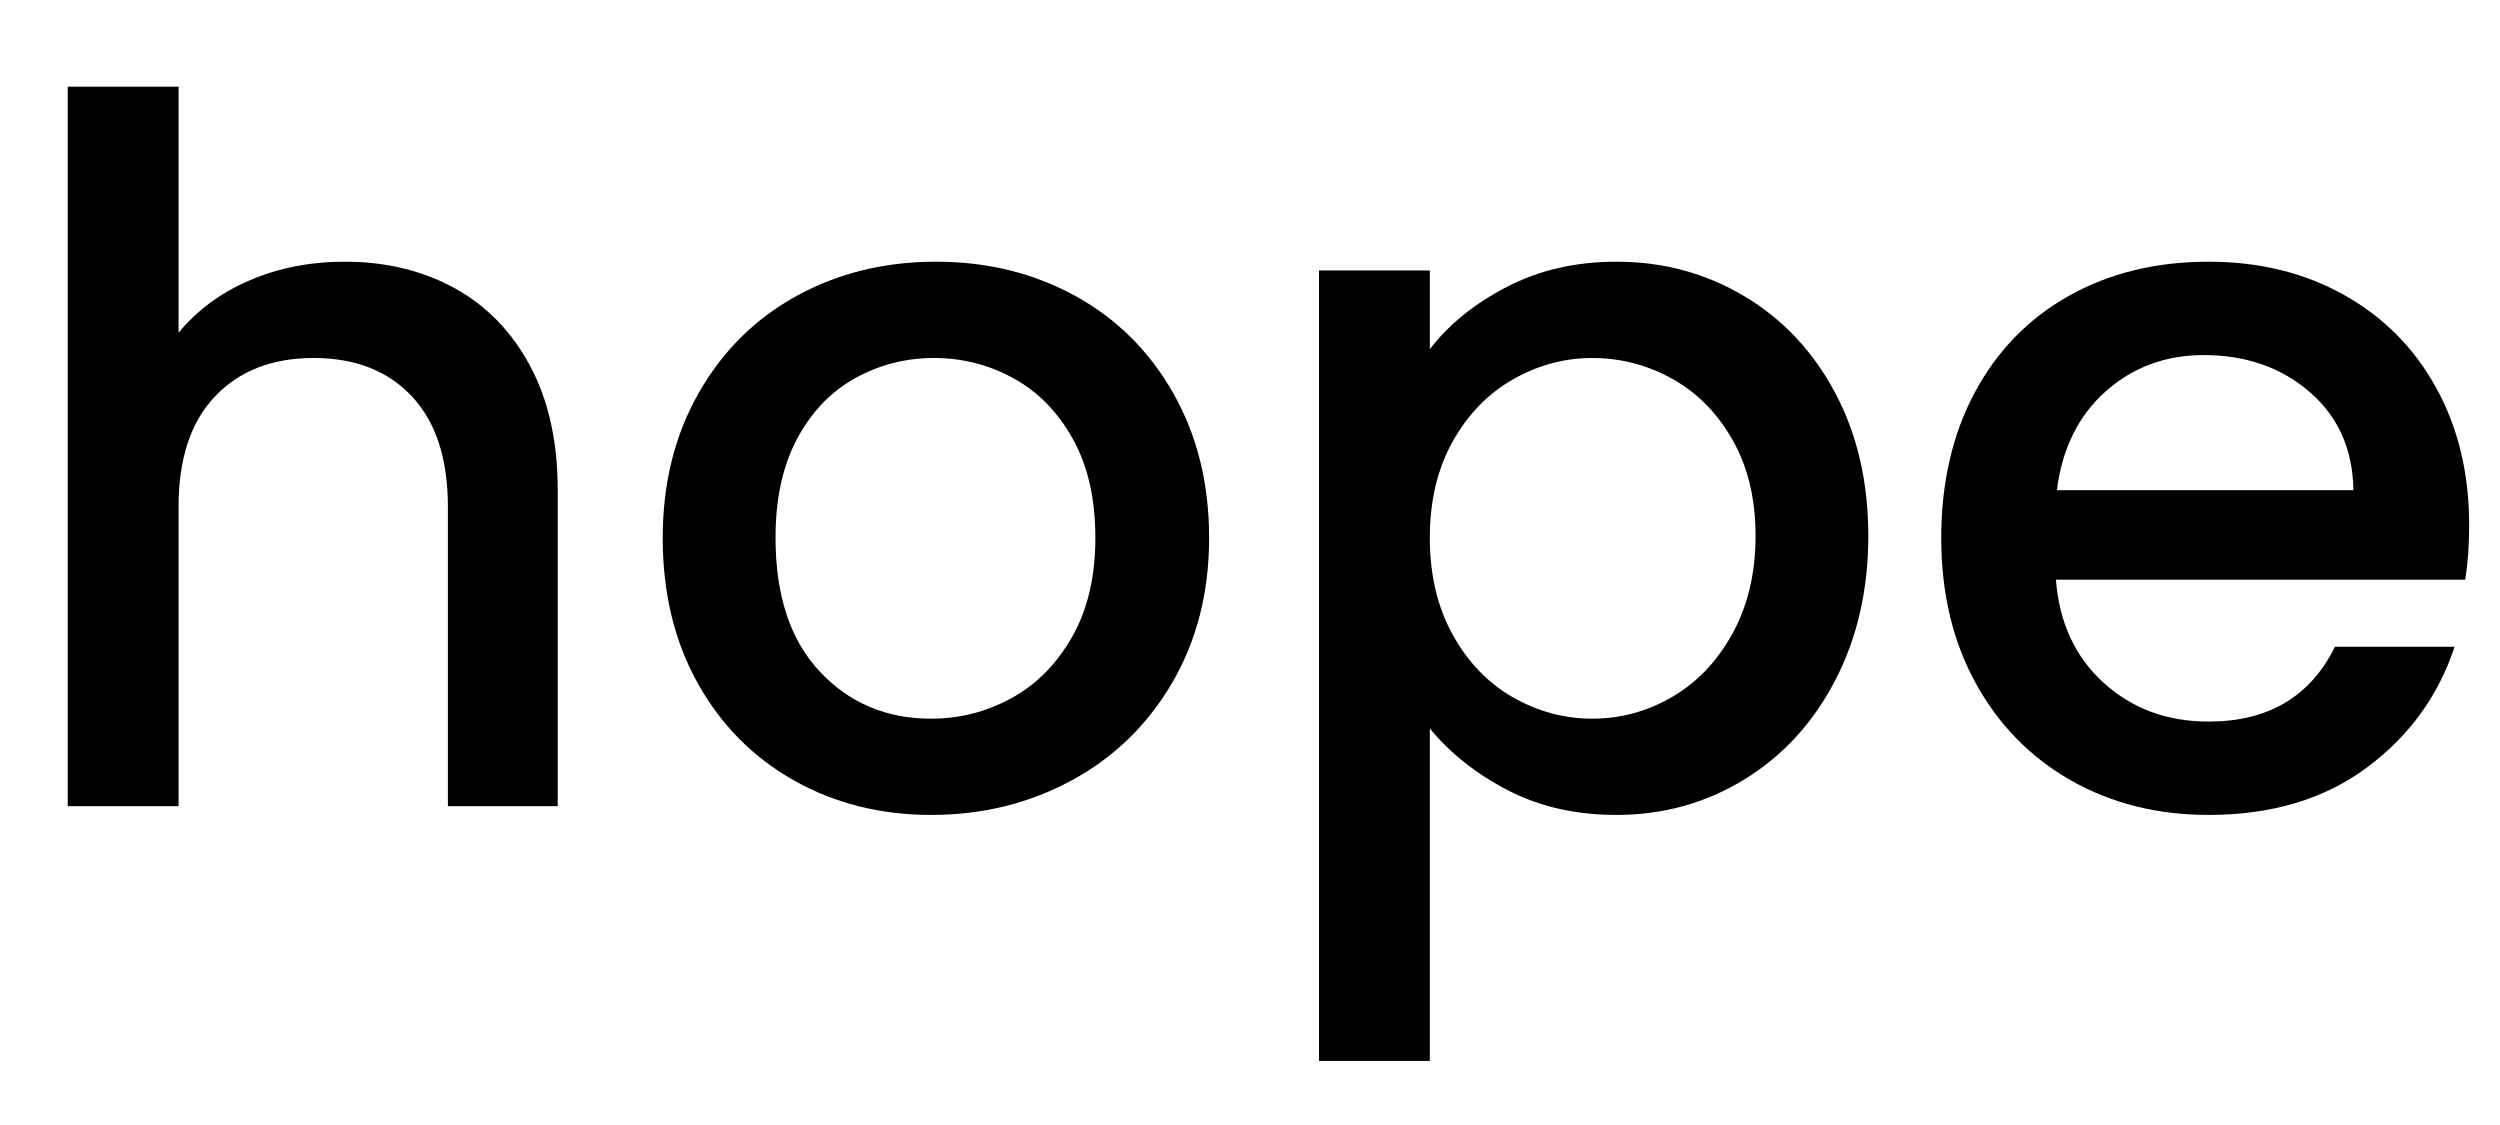
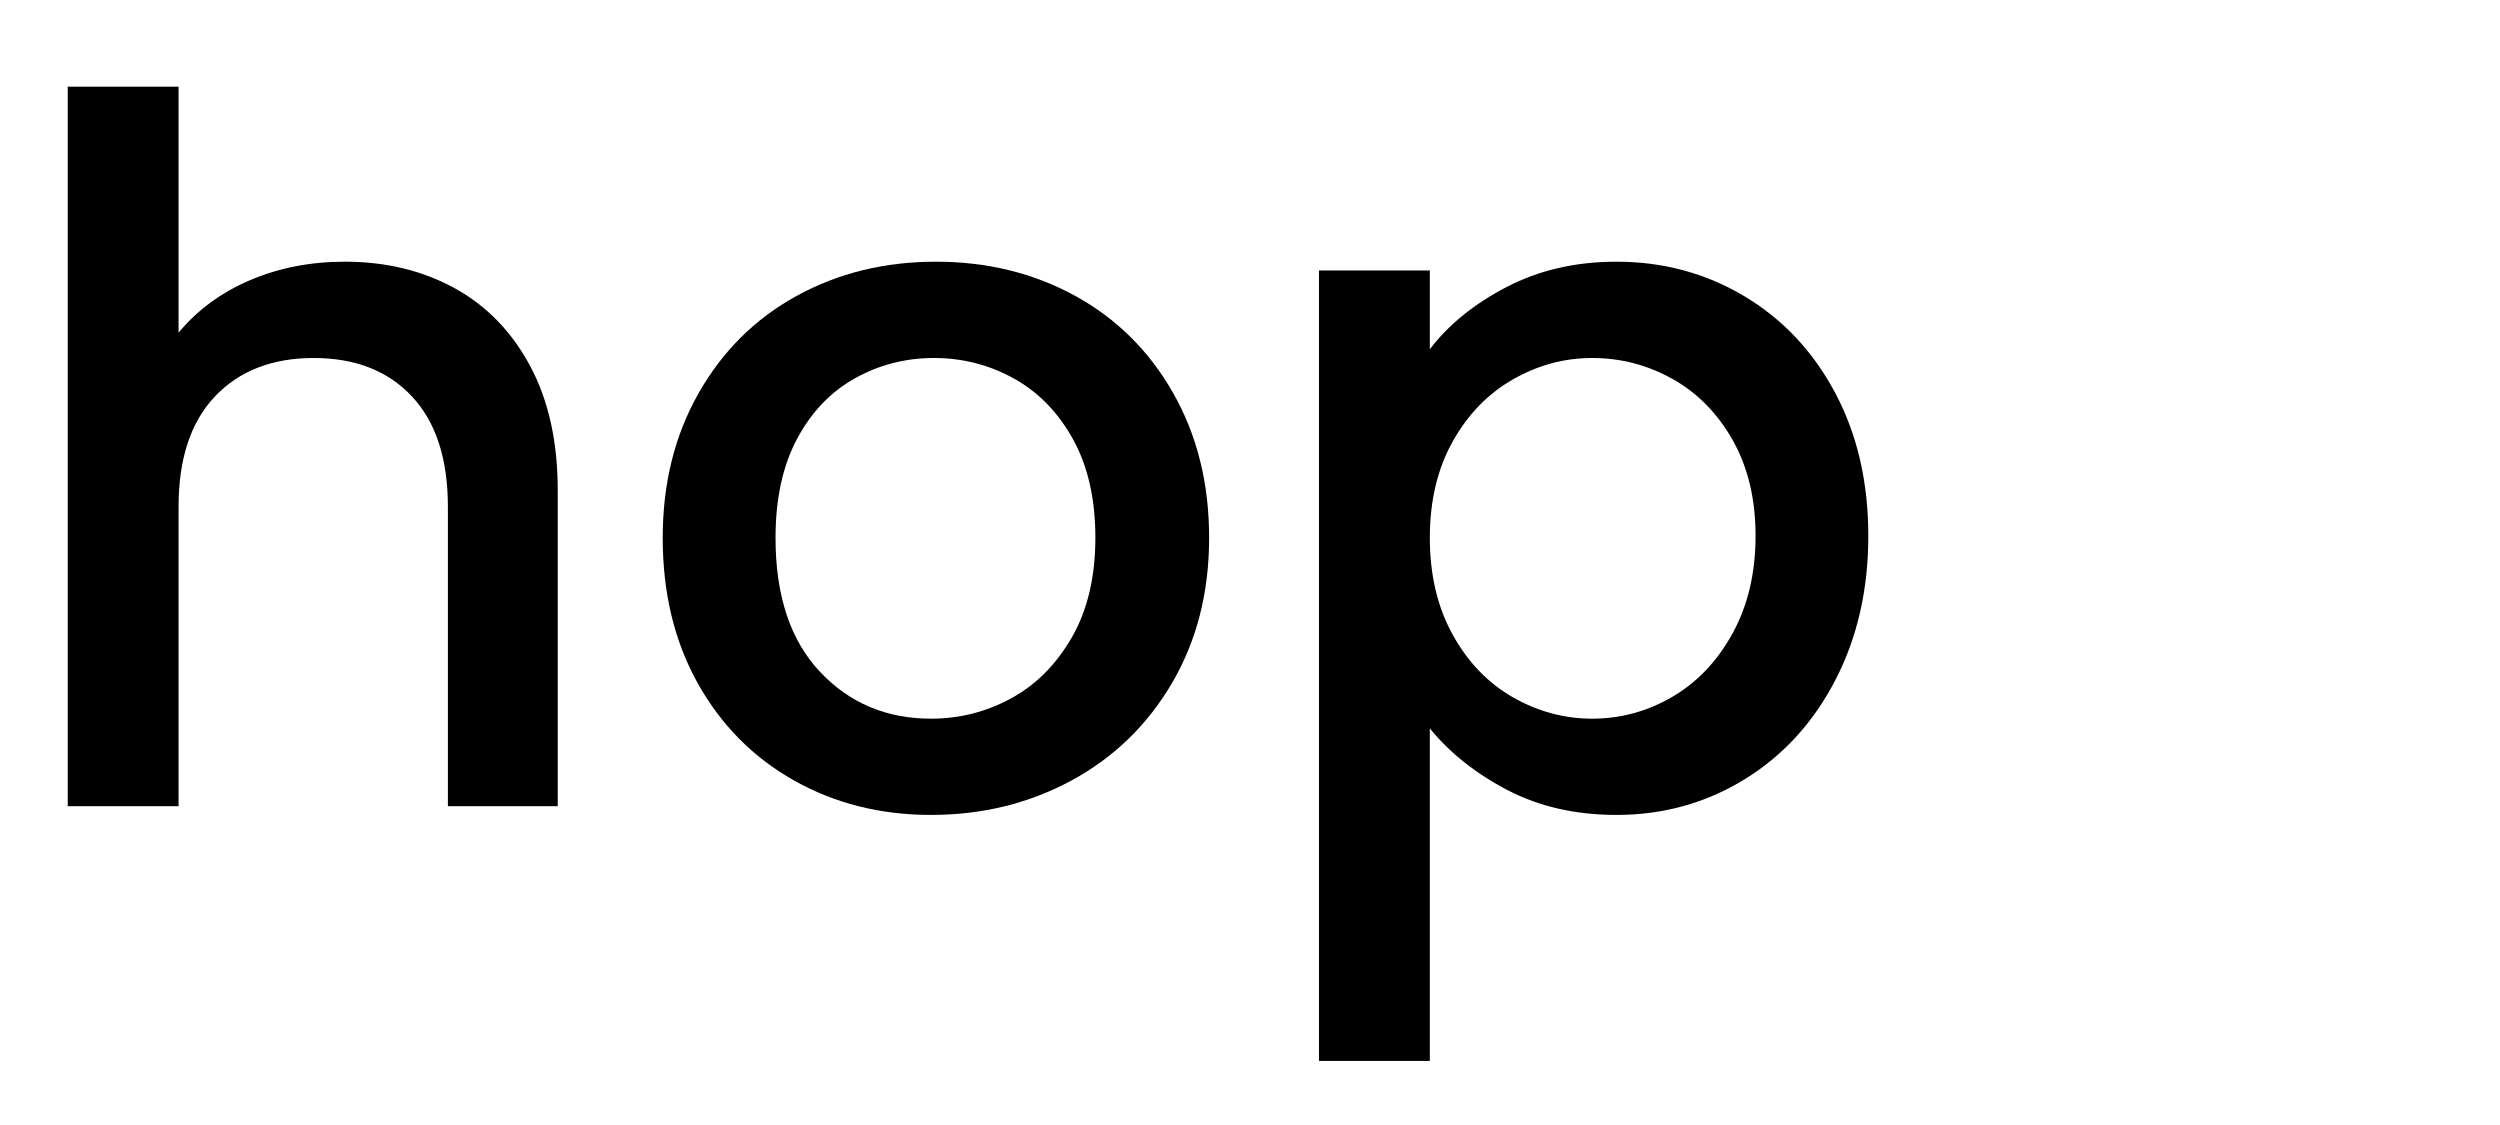
<svg xmlns="http://www.w3.org/2000/svg" width="1000" zoomAndPan="magnify" viewBox="0 0 750 337.5" height="450" preserveAspectRatio="xMidYMid meet" version="1.0">
  <defs>
    <g />
  </defs>
  <g fill="#000000" fill-opacity="1">
    <g transform="translate(-1.556, 241.852)">
      <g>
        <path d="M 105 -163.344 C 117.25 -163.344 128.188 -160.719 137.812 -155.469 C 147.438 -150.219 155.02 -142.438 160.562 -132.125 C 166.102 -121.82 168.875 -109.379 168.875 -94.797 L 168.875 0 L 135.922 0 L 135.922 -89.828 C 135.922 -104.223 132.32 -115.258 125.125 -122.938 C 117.926 -130.613 108.109 -134.453 95.672 -134.453 C 83.223 -134.453 73.352 -130.613 66.062 -122.938 C 58.77 -115.258 55.125 -104.223 55.125 -89.828 L 55.125 0 L 21.875 0 L 21.875 -215.844 L 55.125 -215.844 L 55.125 -142.047 C 60.758 -148.848 67.906 -154.098 76.562 -157.797 C 85.219 -161.492 94.695 -163.344 105 -163.344 Z M 105 -163.344 " />
      </g>
    </g>
  </g>
  <g fill="#000000" fill-opacity="1">
    <g transform="translate(187.737, 241.852)">
      <g>
        <path d="M 91.578 2.625 C 76.41 2.625 62.703 -0.82 50.453 -7.719 C 38.203 -14.625 28.578 -24.348 21.578 -36.891 C 14.578 -49.43 11.078 -63.969 11.078 -80.5 C 11.078 -96.832 14.676 -111.316 21.875 -123.953 C 29.07 -136.598 38.891 -146.32 51.328 -153.125 C 63.773 -159.938 77.68 -163.344 93.047 -163.344 C 108.398 -163.344 122.301 -159.938 134.75 -153.125 C 147.195 -146.32 157.016 -136.598 164.203 -123.953 C 171.398 -111.316 175 -96.832 175 -80.5 C 175 -64.164 171.305 -49.676 163.922 -37.031 C 156.535 -24.395 146.473 -14.625 133.734 -7.719 C 120.992 -0.82 106.941 2.625 91.578 2.625 Z M 91.578 -26.25 C 100.141 -26.25 108.16 -28.289 115.641 -32.375 C 123.129 -36.457 129.207 -42.582 133.875 -50.75 C 138.539 -58.914 140.875 -68.832 140.875 -80.5 C 140.875 -92.164 138.633 -102.031 134.156 -110.094 C 129.688 -118.164 123.758 -124.242 116.375 -128.328 C 108.988 -132.41 101.016 -134.453 92.453 -134.453 C 83.898 -134.453 75.977 -132.41 68.688 -128.328 C 61.395 -124.242 55.609 -118.164 51.328 -110.094 C 47.055 -102.031 44.922 -92.164 44.922 -80.5 C 44.922 -63.195 49.344 -49.828 58.188 -40.391 C 67.031 -30.961 78.16 -26.25 91.578 -26.25 Z M 91.578 -26.25 " />
      </g>
    </g>
  </g>
  <g fill="#000000" fill-opacity="1">
    <g transform="translate(373.823, 241.852)">
      <g>
        <path d="M 55.125 -137.078 C 60.758 -144.473 68.438 -150.695 78.156 -155.75 C 87.883 -160.812 98.875 -163.344 111.125 -163.344 C 125.125 -163.344 137.91 -159.891 149.484 -152.984 C 161.055 -146.078 170.145 -136.398 176.75 -123.953 C 183.363 -111.516 186.672 -97.223 186.672 -81.078 C 186.672 -64.941 183.363 -50.504 176.75 -37.766 C 170.145 -25.035 161.055 -15.117 149.484 -8.016 C 137.91 -0.922 125.125 2.625 111.125 2.625 C 98.875 2.625 87.984 0.145 78.453 -4.812 C 68.93 -9.77 61.156 -15.941 55.125 -23.328 L 55.125 76.422 L 21.875 76.422 L 21.875 -160.719 L 55.125 -160.719 Z M 152.844 -81.078 C 152.844 -92.16 150.555 -101.738 145.984 -109.812 C 141.41 -117.883 135.379 -124.008 127.891 -128.188 C 120.41 -132.363 112.391 -134.453 103.828 -134.453 C 95.473 -134.453 87.551 -132.312 80.062 -128.031 C 72.57 -123.758 66.539 -117.539 61.969 -109.375 C 57.406 -101.207 55.125 -91.582 55.125 -80.5 C 55.125 -69.414 57.406 -59.738 61.969 -51.469 C 66.539 -43.207 72.57 -36.938 80.062 -32.656 C 87.551 -28.383 95.473 -26.25 103.828 -26.25 C 112.391 -26.25 120.41 -28.438 127.891 -32.812 C 135.379 -37.188 141.41 -43.551 145.984 -51.906 C 150.555 -60.27 152.844 -69.992 152.844 -81.078 Z M 152.844 -81.078 " />
      </g>
    </g>
  </g>
  <g fill="#000000" fill-opacity="1">
    <g transform="translate(571.575, 241.852)">
      <g>
-         <path d="M 169.172 -84.297 C 169.172 -78.266 168.781 -72.816 168 -67.953 L 45.203 -67.953 C 46.18 -55.117 50.945 -44.812 59.5 -37.031 C 68.051 -29.258 78.551 -25.375 91 -25.375 C 108.883 -25.375 121.523 -32.859 128.922 -47.828 L 164.797 -47.828 C 159.93 -33.055 151.129 -20.953 138.391 -11.516 C 125.66 -2.086 109.863 2.625 91 2.625 C 75.633 2.625 61.875 -0.82 49.719 -7.719 C 37.57 -14.625 28.047 -24.348 21.141 -36.891 C 14.242 -49.43 10.797 -63.969 10.797 -80.5 C 10.797 -97.031 14.148 -111.566 20.859 -124.109 C 27.566 -136.648 36.992 -146.32 49.141 -153.125 C 61.297 -159.938 75.25 -163.344 91 -163.344 C 106.164 -163.344 119.68 -160.035 131.547 -153.422 C 143.41 -146.805 152.645 -137.52 159.25 -125.562 C 165.863 -113.602 169.172 -99.848 169.172 -84.297 Z M 134.453 -94.797 C 134.266 -107.047 129.891 -116.863 121.328 -124.25 C 112.773 -131.633 102.18 -135.328 89.547 -135.328 C 78.066 -135.328 68.242 -131.68 60.078 -124.391 C 51.91 -117.098 47.051 -107.234 45.5 -94.797 Z M 134.453 -94.797 " />
-       </g>
+         </g>
    </g>
  </g>
</svg>